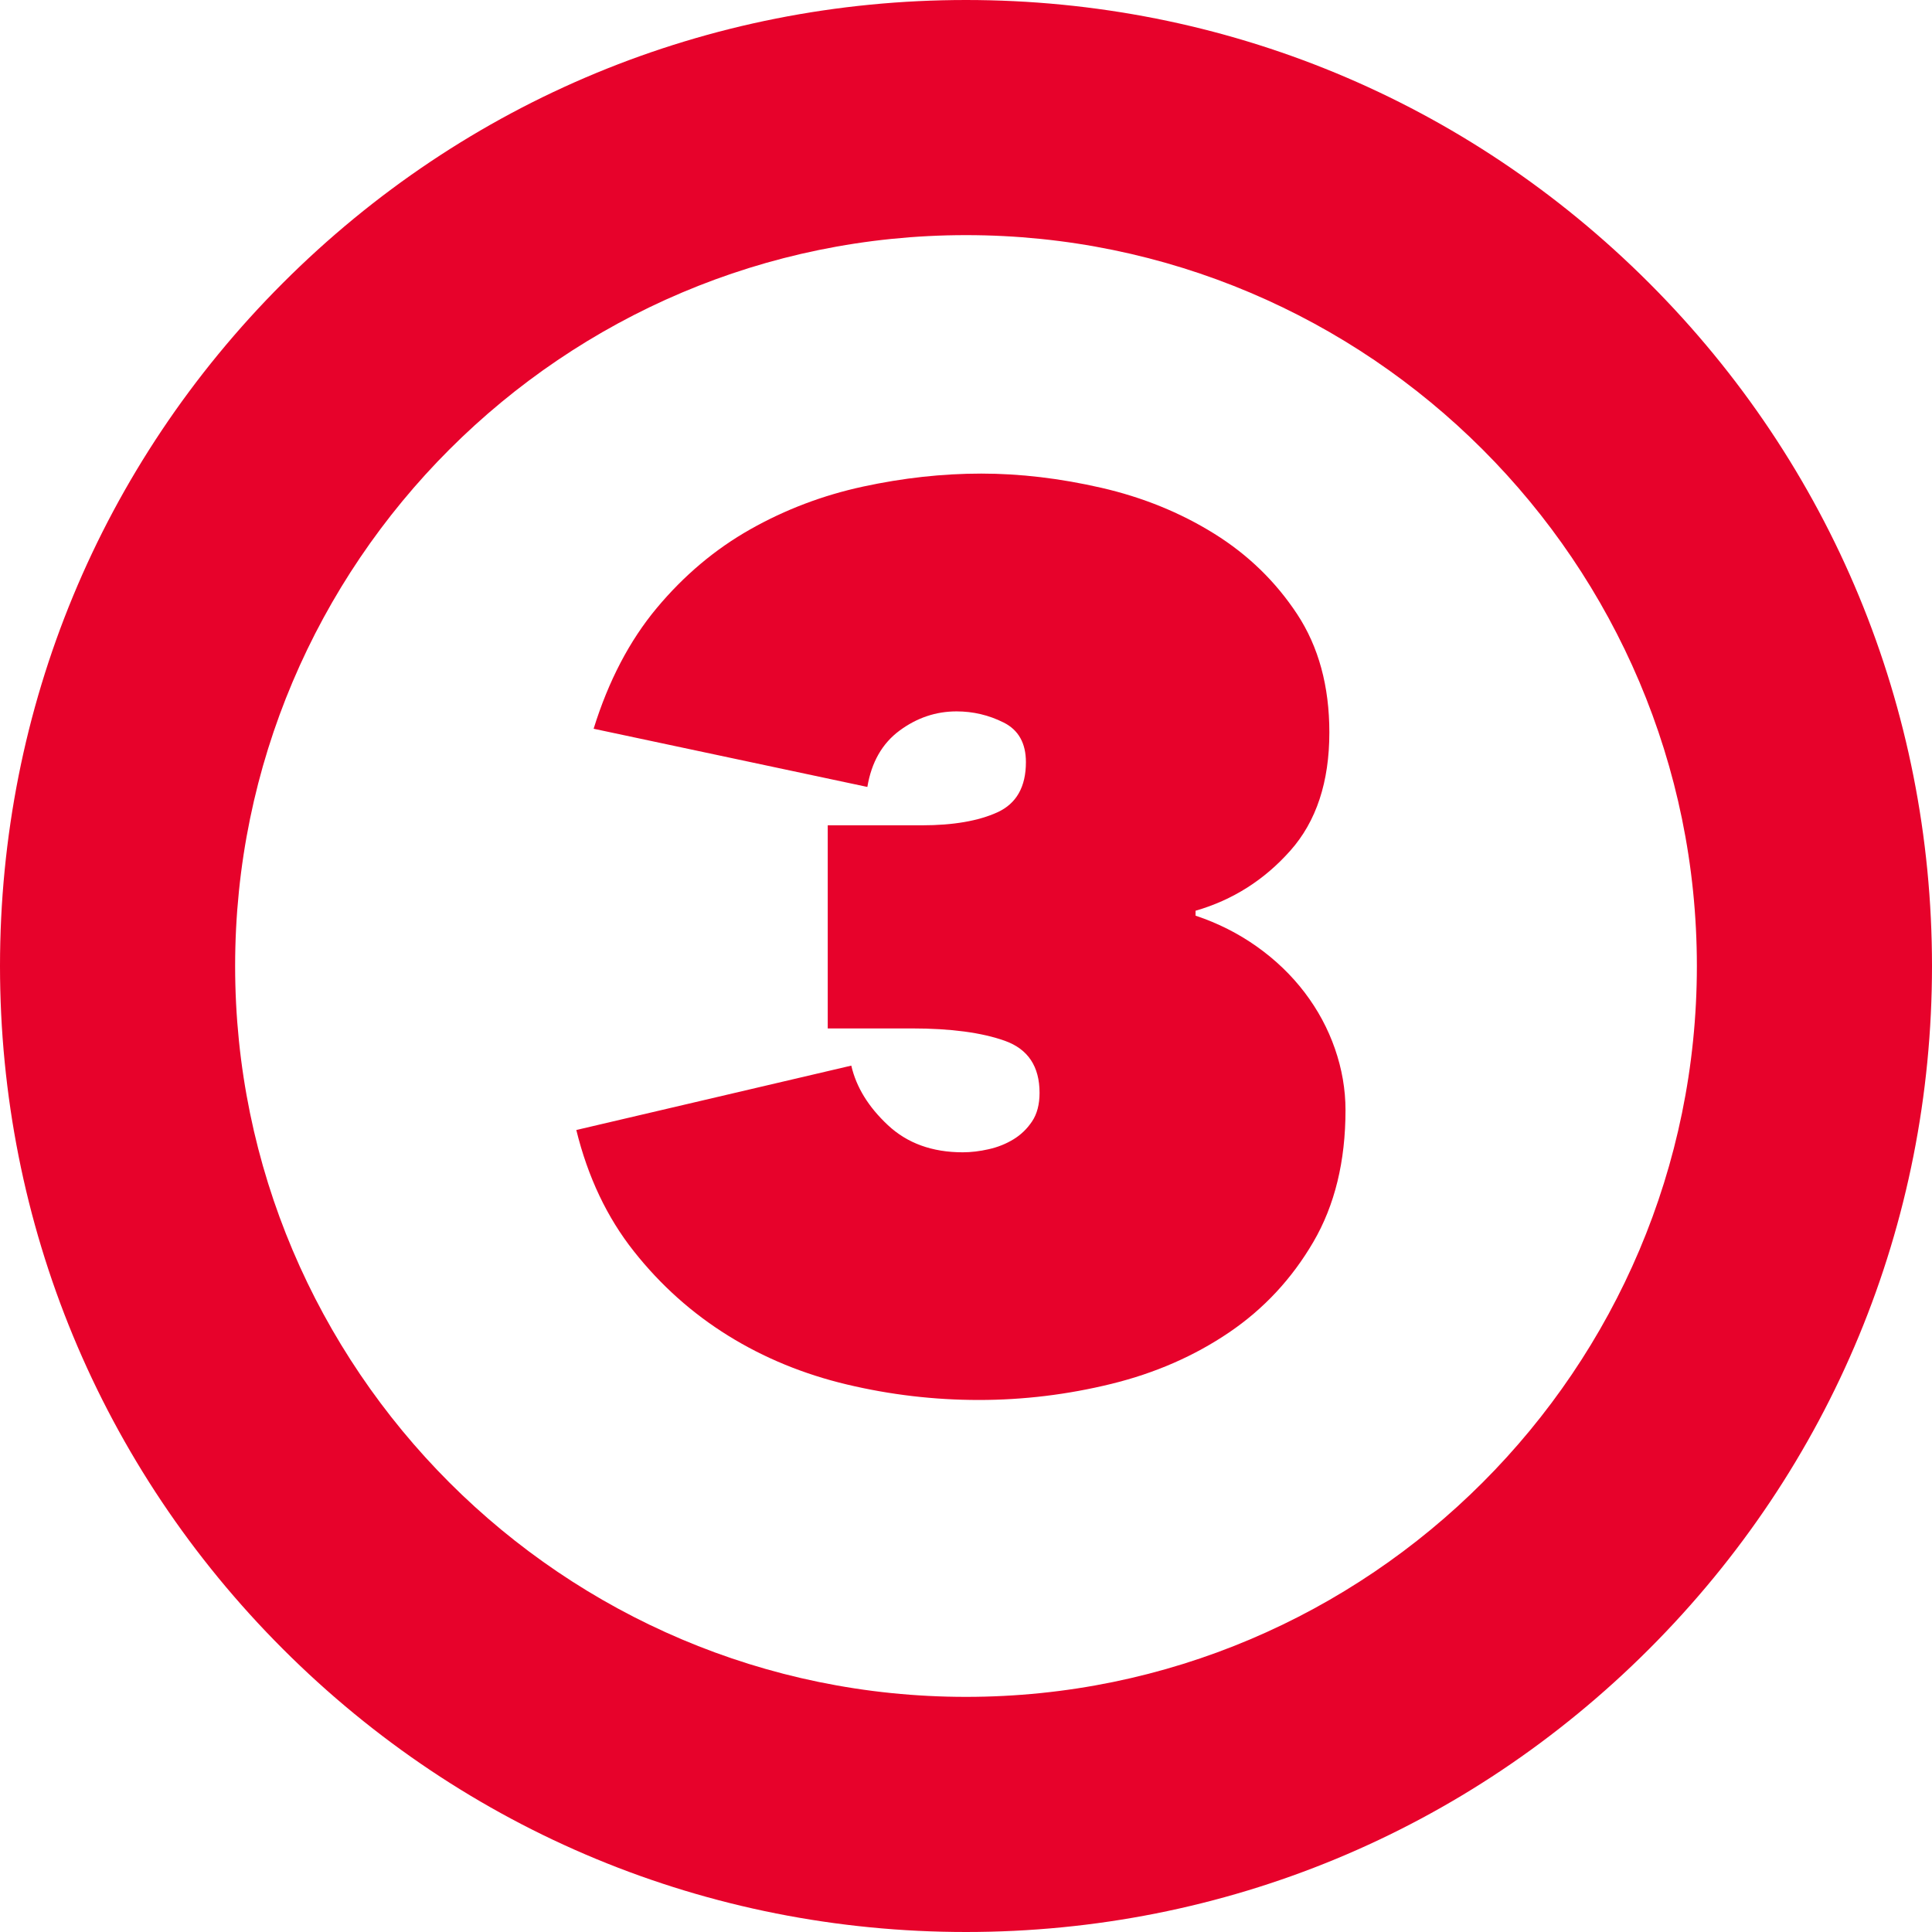
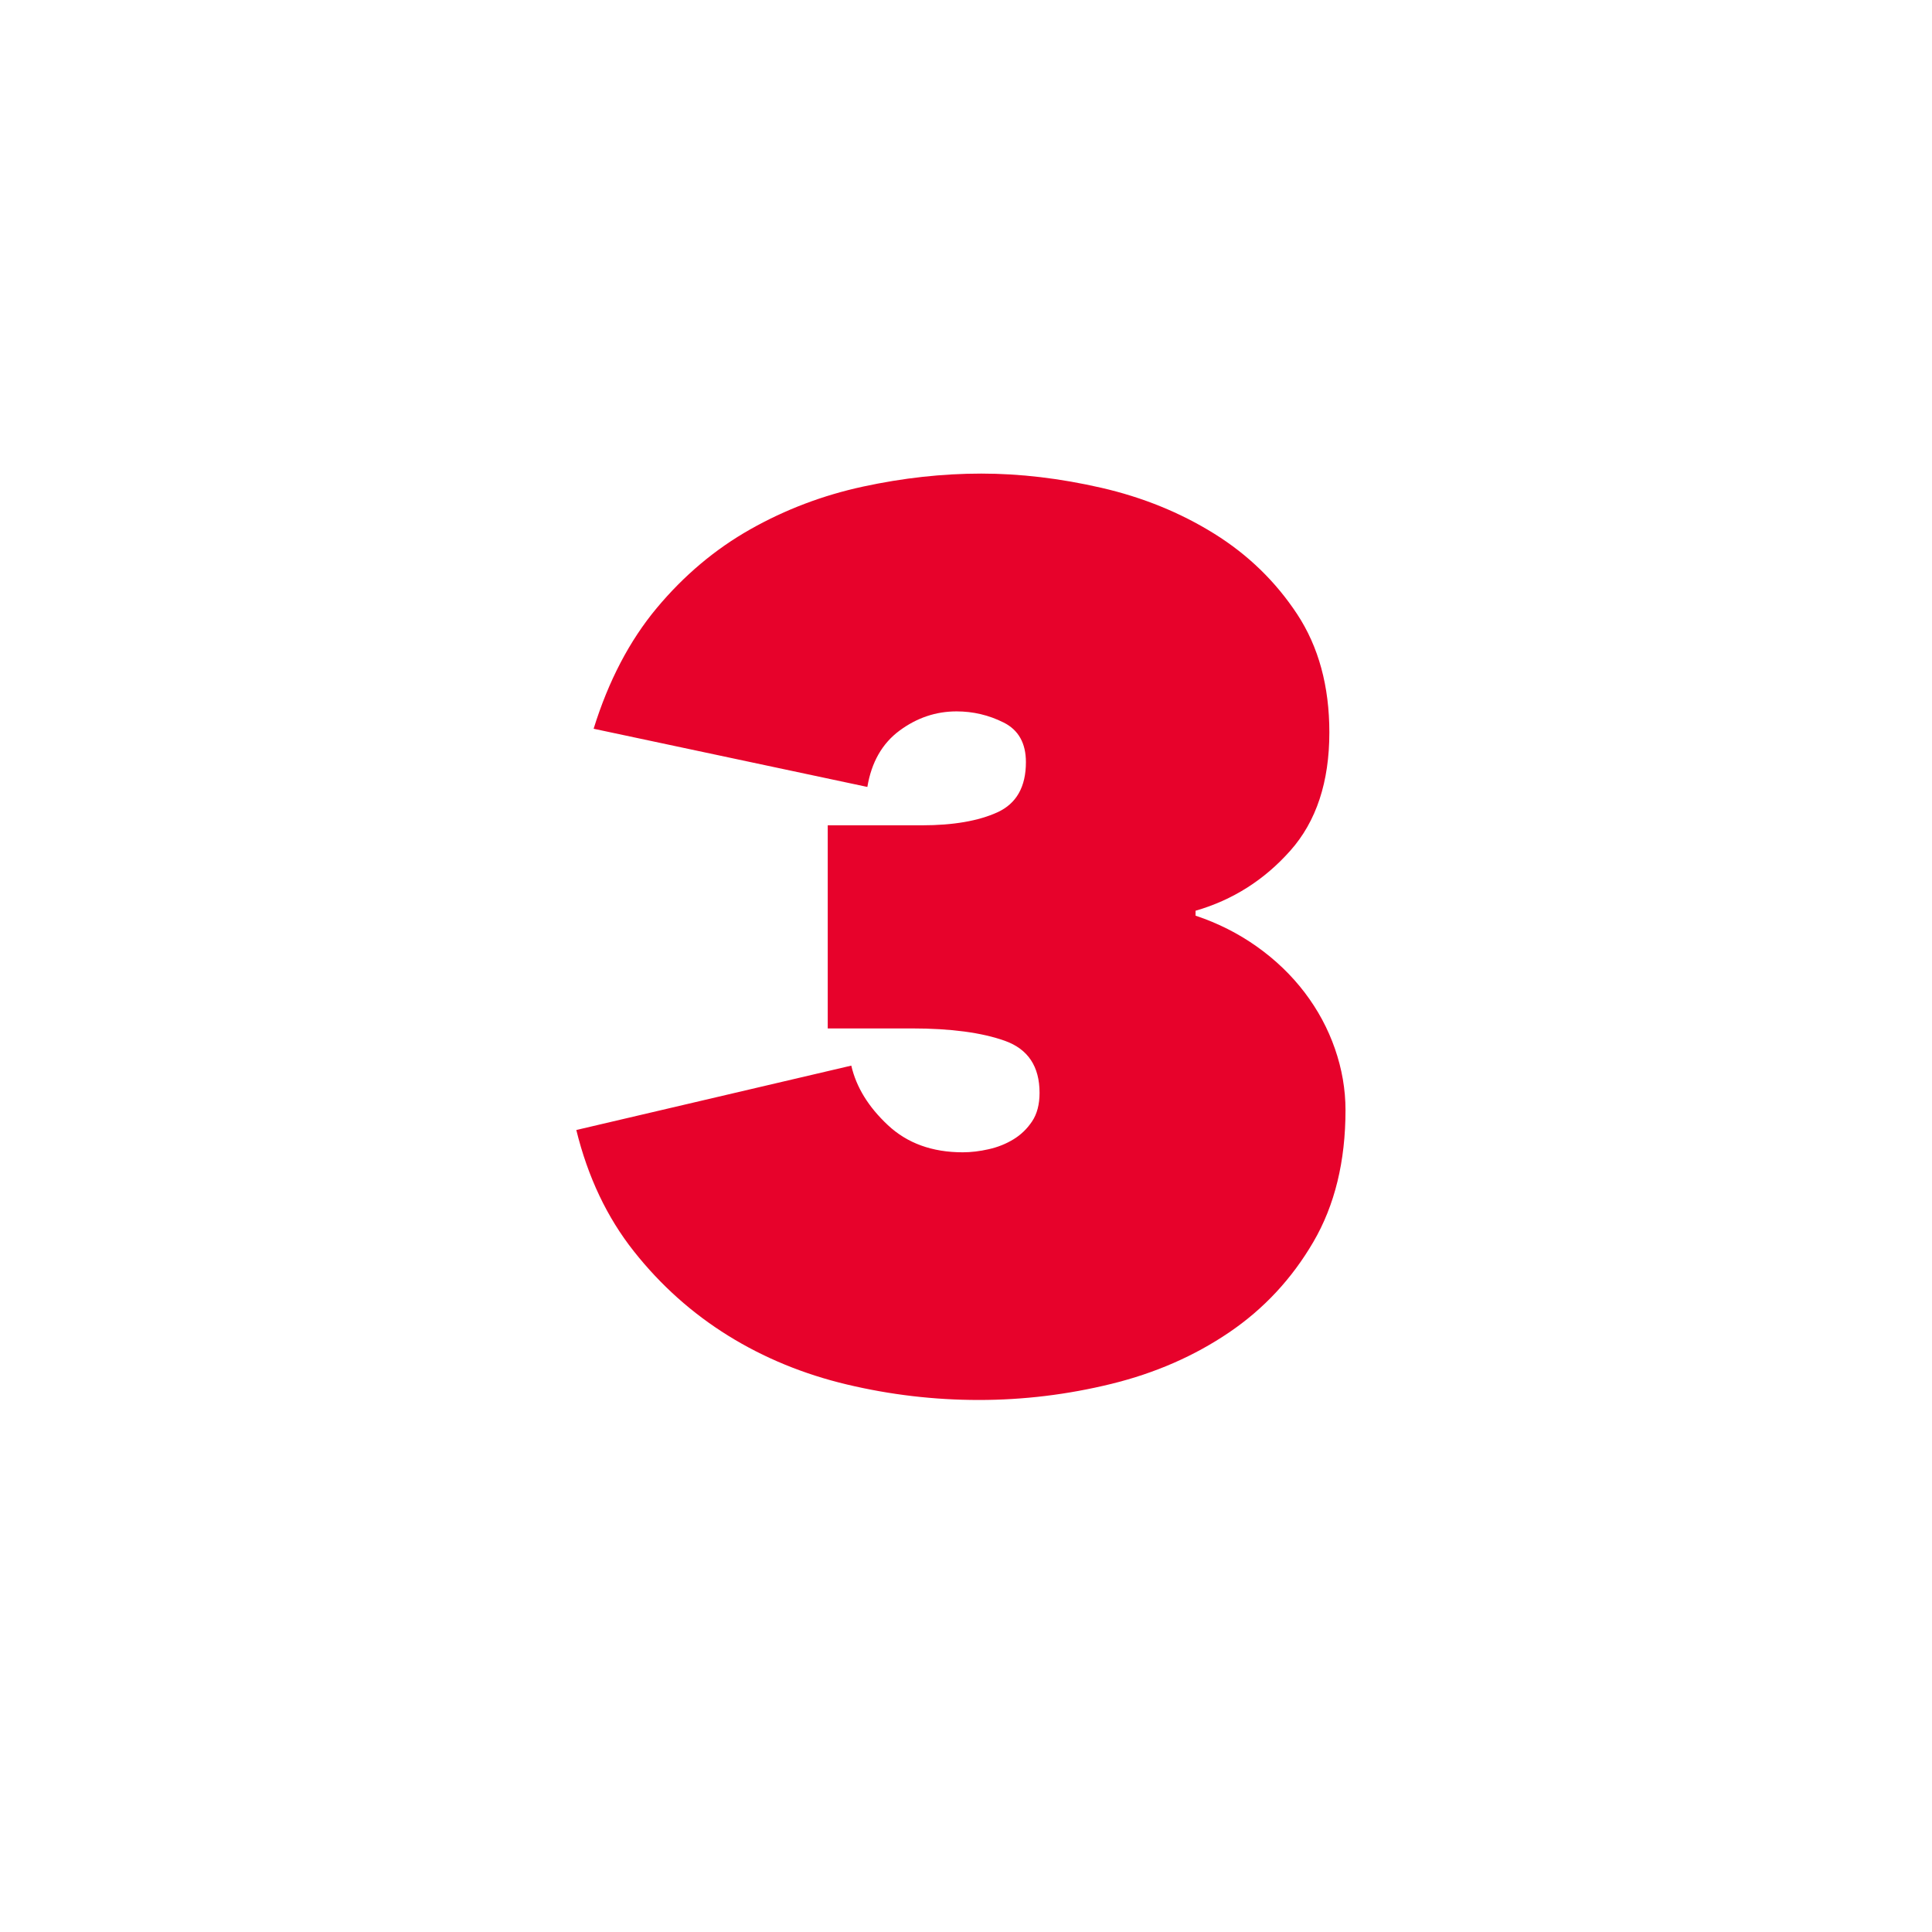
<svg xmlns="http://www.w3.org/2000/svg" id="Layer_2" viewBox="0 0 493 493">
  <defs>
    <style>.cls-1{fill:#e7022b;}</style>
  </defs>
  <g id="Layer_1-2">
-     <path class="cls-1" d="M246.5,493c-65.84,0-127.74-25.64-174.3-72.2S0,312.34,0,246.5,25.64,118.76,72.2,72.2,180.66,0,246.5,0s127.74,25.64,174.3,72.2,72.2,108.46,72.2,174.3-25.64,127.74-72.2,174.3-108.46,72.2-174.3,72.2Zm0-433c-102.84,0-186.5,83.66-186.5,186.5s83.66,186.5,186.5,186.5,186.5-83.66,186.5-186.5S349.34,60,246.5,60Z" />
    <path class="cls-1" d="M305.09,233.66c5.69,1.9,10.9,4.53,15.65,7.9,4.74,3.37,8.8,7.27,12.17,11.69,3.37,4.43,5.95,9.22,7.74,14.38,1.79,5.17,2.69,10.38,2.69,15.65,0,13.07-2.74,24.29-8.22,33.66-5.48,9.38-12.64,17.07-21.49,23.07s-18.86,10.38-30.03,13.12c-11.17,2.74-22.44,4.11-33.82,4.11s-22.6-1.32-33.66-3.95c-11.06-2.63-21.18-6.79-30.34-12.48-9.17-5.69-17.18-12.85-24.02-21.49-6.85-8.64-11.75-18.96-14.7-30.97l70.17-16.43c1.26,5.48,4.37,10.54,9.32,15.17,4.95,4.64,11.32,6.95,19.12,6.95,2.1,0,4.32-.26,6.64-.79,2.32-.52,4.42-1.37,6.32-2.53,1.9-1.16,3.48-2.69,4.74-4.58s1.9-4.32,1.9-7.27c0-6.74-2.95-11.17-8.85-13.28-5.9-2.1-13.8-3.16-23.71-3.16h-21.49v-51.83h24.02c8,0,14.43-1.11,19.28-3.32,4.84-2.21,7.27-6.48,7.27-12.8,0-4.84-1.9-8.22-5.69-10.11-3.79-1.9-7.8-2.84-12.01-2.84-5.27,0-10.11,1.63-14.54,4.9-4.42,3.27-7.17,8.06-8.22,14.38l-69.85-14.85c3.79-12.22,9.17-22.49,16.12-30.82,6.95-8.32,14.9-15.01,23.86-20.07,8.95-5.06,18.54-8.69,28.76-10.9,10.22-2.21,20.28-3.32,30.18-3.32s20.12,1.21,30.66,3.63c10.53,2.42,20.12,6.32,28.76,11.69,8.64,5.37,15.69,12.22,21.18,20.54,5.48,8.33,8.22,18.39,8.22,30.18,0,12.64-3.32,22.71-9.96,30.18-6.64,7.48-14.7,12.59-24.18,15.33v1.26Z" />
  </g>
</svg>